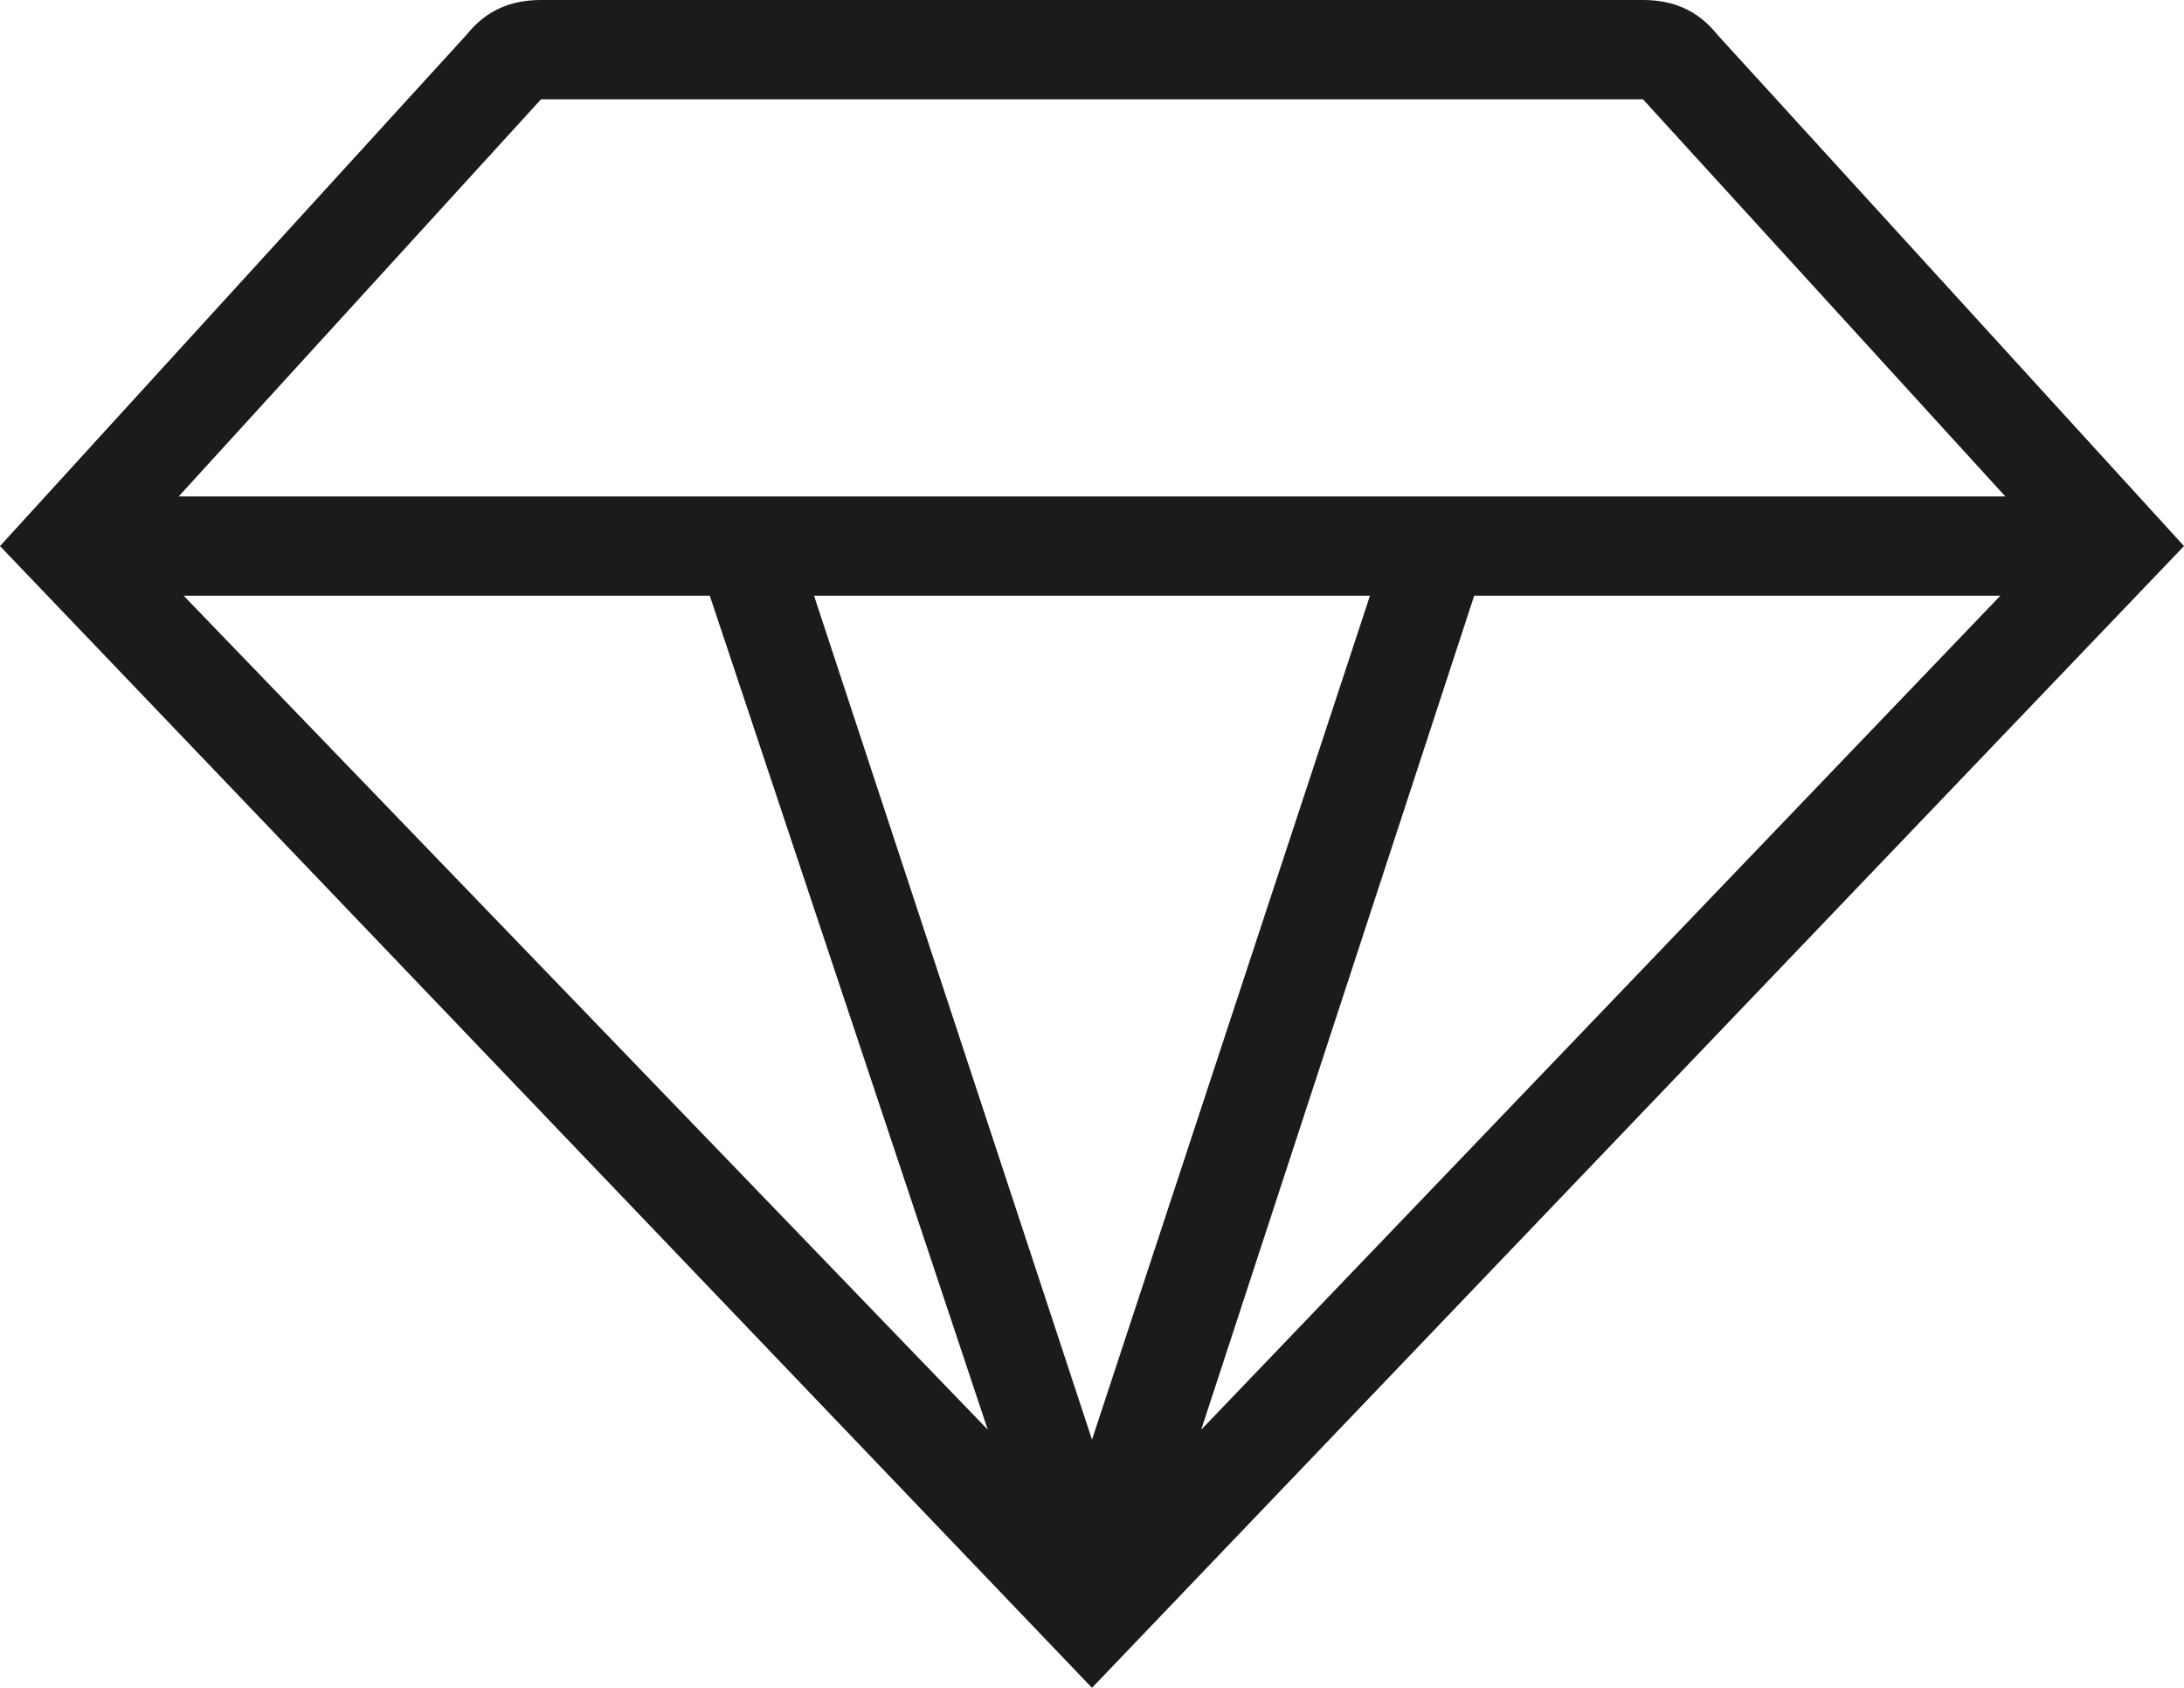
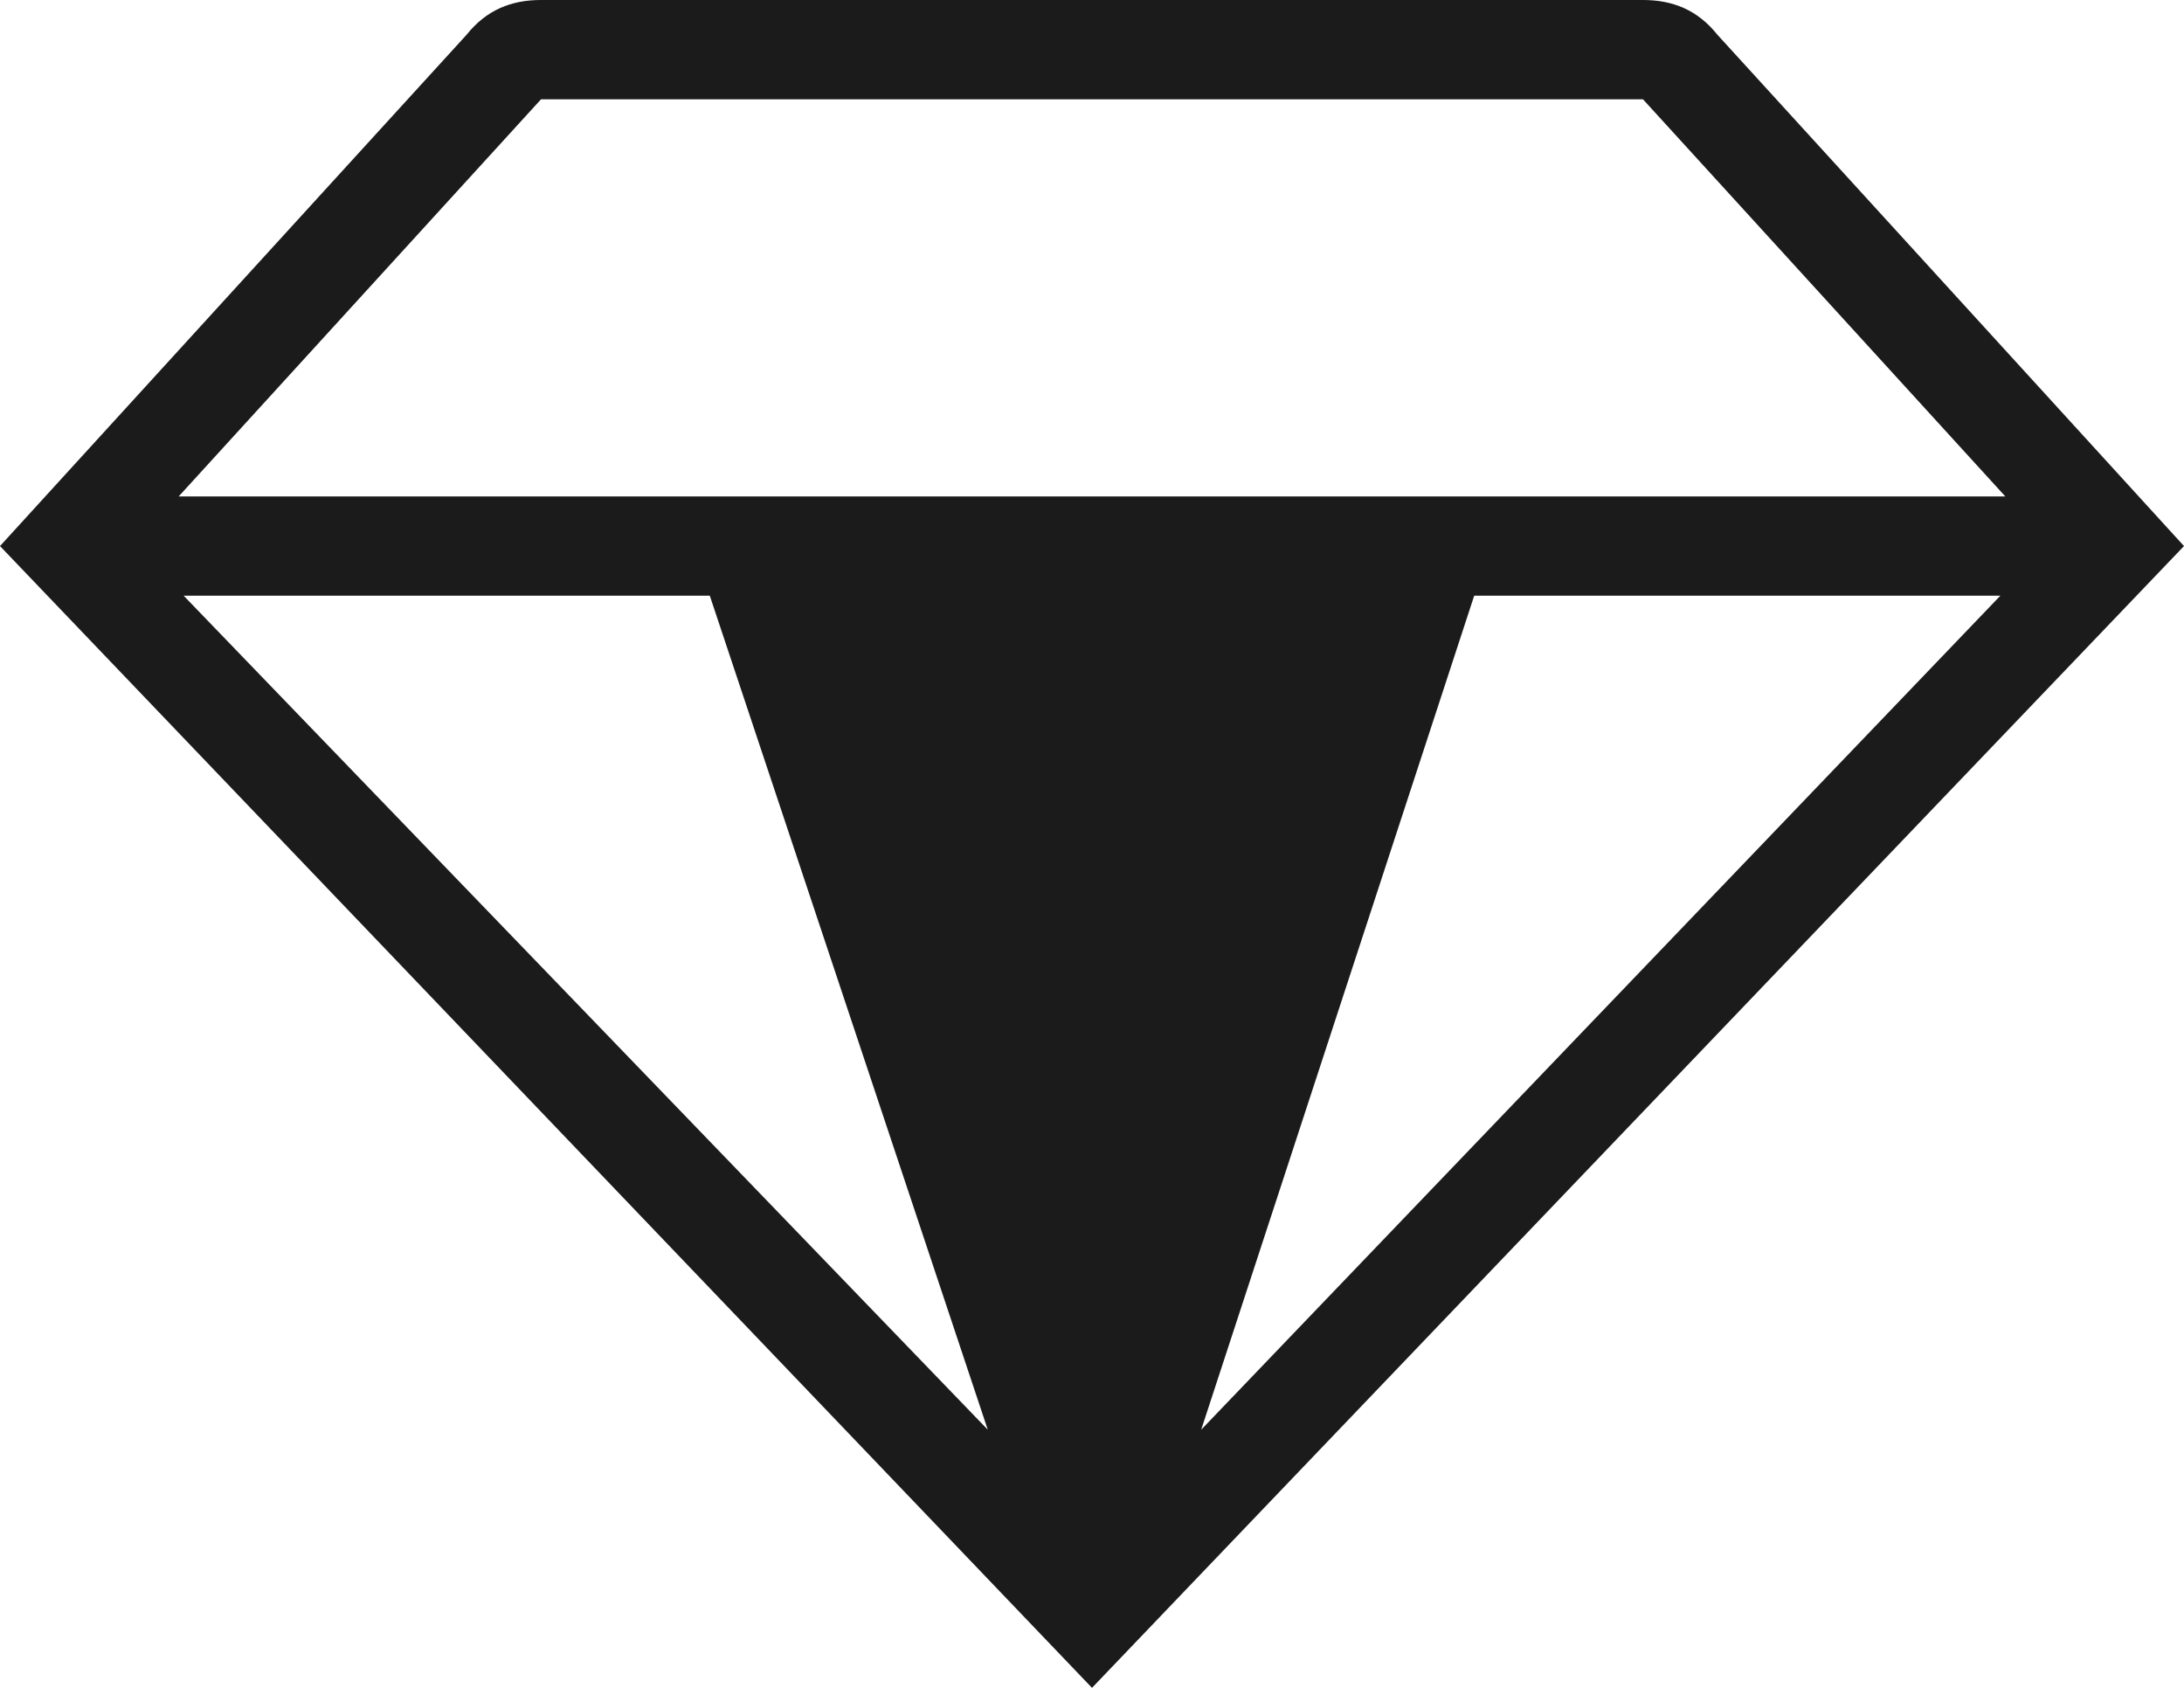
<svg xmlns="http://www.w3.org/2000/svg" height="34px" version="1.1" viewBox="0 0 44 34" width="44px">
  <title>diamond</title>
  <desc>Created with Sketch.</desc>
  <defs />
  <g fill="none" fill-rule="evenodd" id="Page-1" stroke="none" stroke-width="1">
    <g fill="#1B1B1B" fill-rule="nonzero" id="diamond">
-       <path d="M33.1,0 L10.9,0 C10.3,0 9.8,0.2 9.4,0.7 L0,11 L22,34 L44,11 L34.6,0.7 C34.2,0.2 33.7,0 33.1,0 Z M14.3,12 L19.9,28.8 L3.7,12 L14.3,12 Z M16.4,12 L27.6,12 L22,29 L16.4,12 Z M29.7,12 L40.3,12 L24.2,28.8 L29.7,12 Z M10.9,2 L33.1,2 L40.4,10 L3.6,10 L10.9,2 Z" id="Shape" />
+       <path d="M33.1,0 L10.9,0 C10.3,0 9.8,0.2 9.4,0.7 L0,11 L22,34 L44,11 L34.6,0.7 C34.2,0.2 33.7,0 33.1,0 Z M14.3,12 L19.9,28.8 L3.7,12 L14.3,12 Z M16.4,12 L22,29 L16.4,12 Z M29.7,12 L40.3,12 L24.2,28.8 L29.7,12 Z M10.9,2 L33.1,2 L40.4,10 L3.6,10 L10.9,2 Z" id="Shape" />
    </g>
  </g>
</svg>